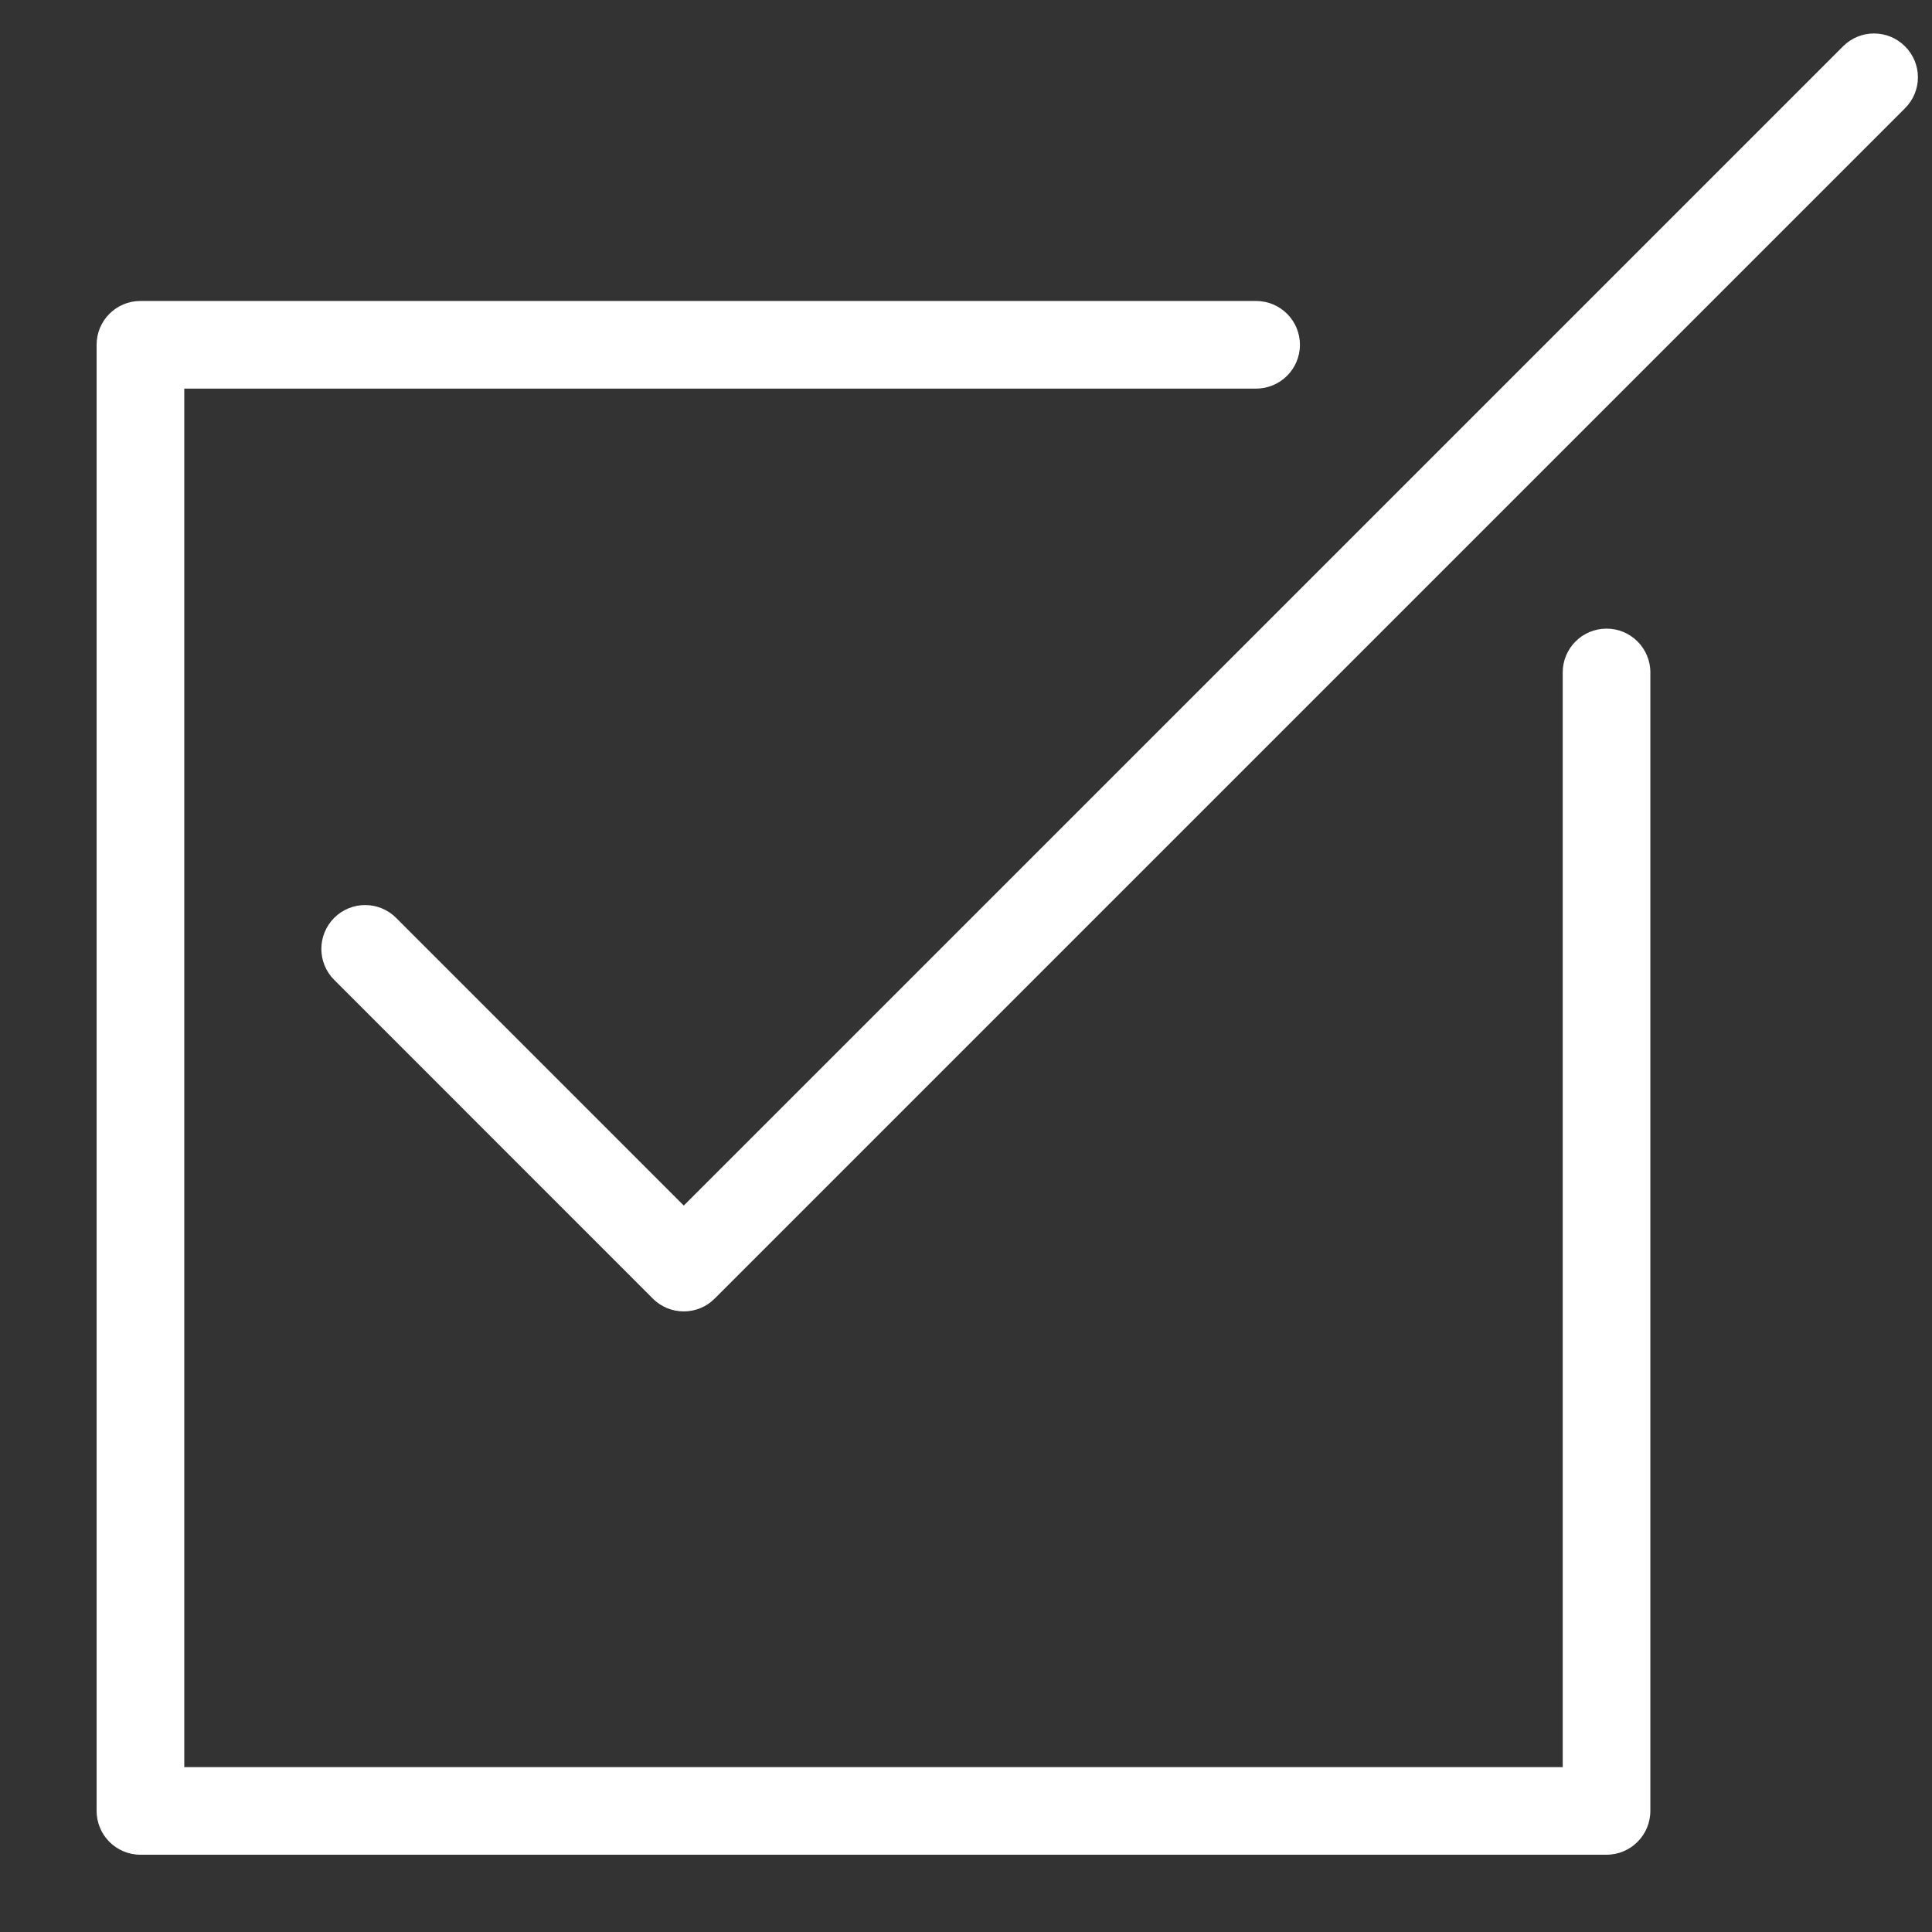
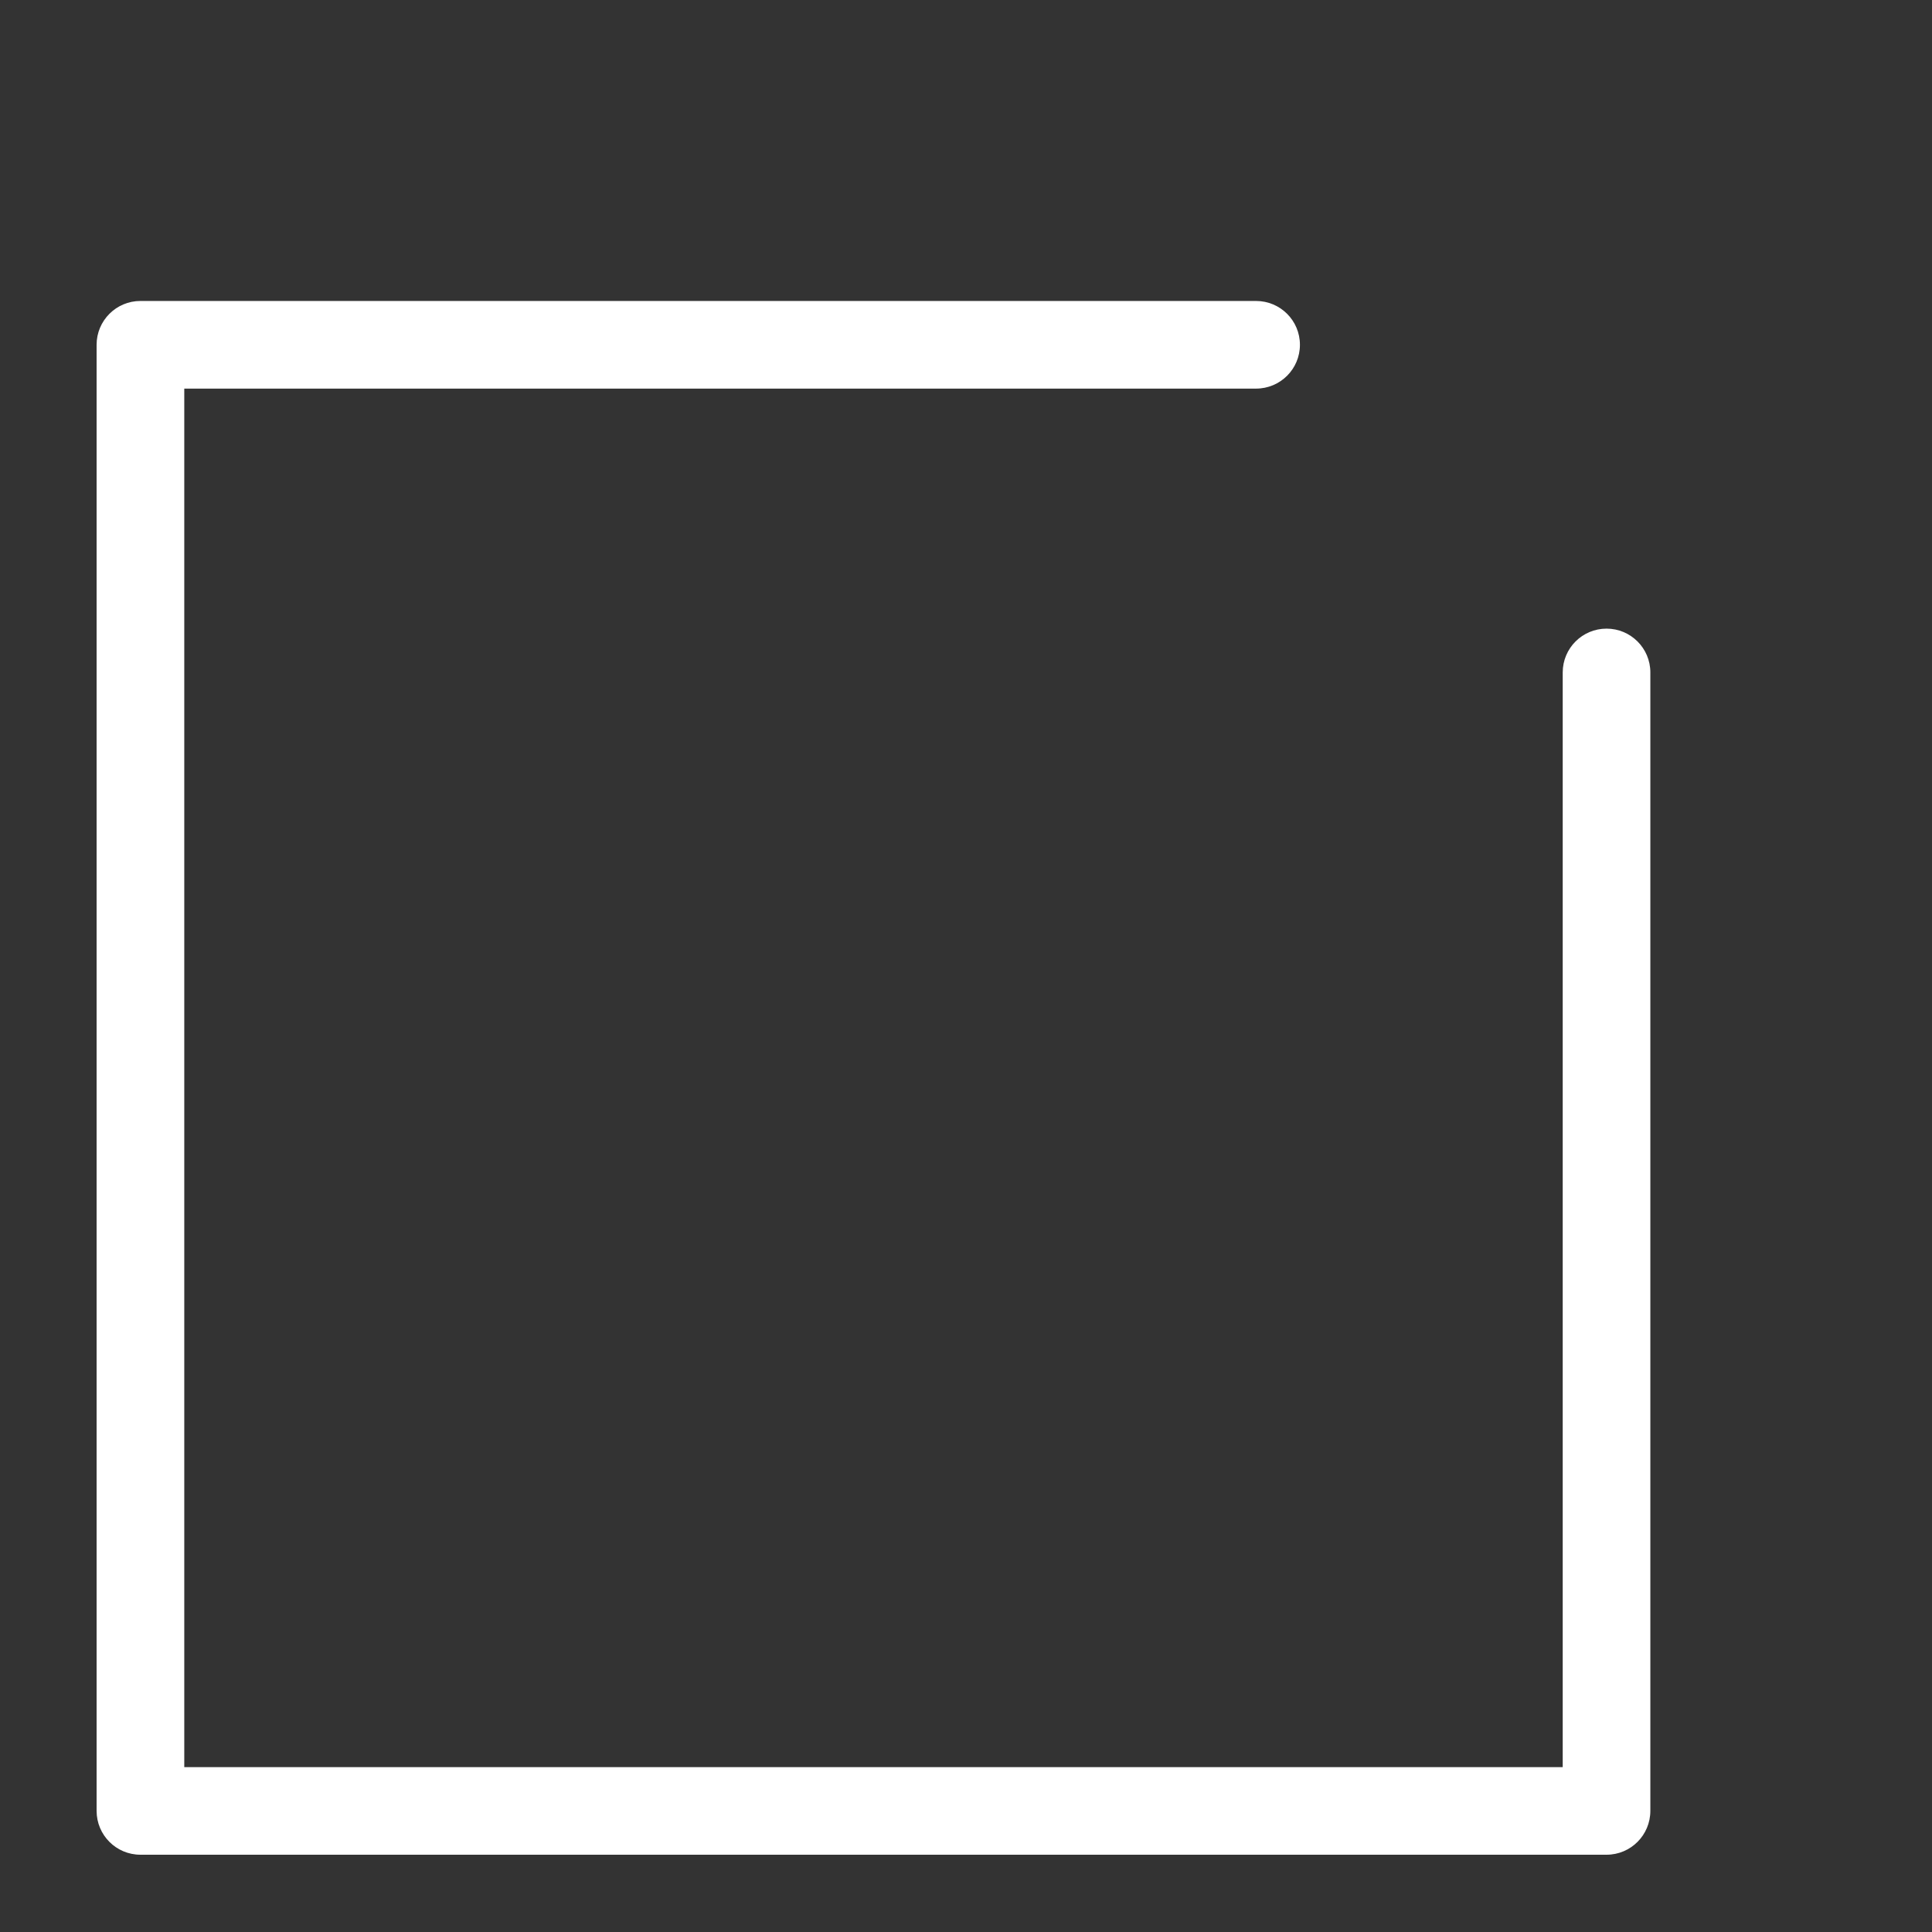
<svg xmlns="http://www.w3.org/2000/svg" version="1.1" id="Layer_1" x="0px" y="0px" width="50px" height="50px" viewBox="0 0 50 50" enable-background="new 0 0 50 50" xml:space="preserve">
  <rect x="0" y="0" width="50" height="50" fill="#333333" stroke="none" />
  <g>
    <path fill="#FFFFFF" d="M41.578,16.269c-0.629,0-1.135,0.508-1.135,1.134v28.33H4.769V10.057h27.737   c0.629,0,1.136-0.508,1.136-1.134c0-0.626-0.507-1.134-1.136-1.134H3.634C3.008,7.789,2.5,8.297,2.5,8.923v37.941   C2.5,47.493,3.008,48,3.634,48h37.944c0.625,0,1.133-0.507,1.133-1.136V17.402C42.711,16.776,42.203,16.269,41.578,16.269z" />
-     <path fill="#FFFFFF" d="M49.301,1.199c-0.442-0.443-1.16-0.444-1.603,0L17.696,31.2l-7.444-7.445c-0.443-0.443-1.161-0.443-1.604,0   c-0.442,0.444-0.442,1.162,0,1.603l8.246,8.248c0.221,0.223,0.512,0.333,0.802,0.333c0.29,0,0.58-0.11,0.801-0.333L49.301,2.802   C49.747,2.359,49.747,1.642,49.301,1.199z" />
  </g>
</svg>